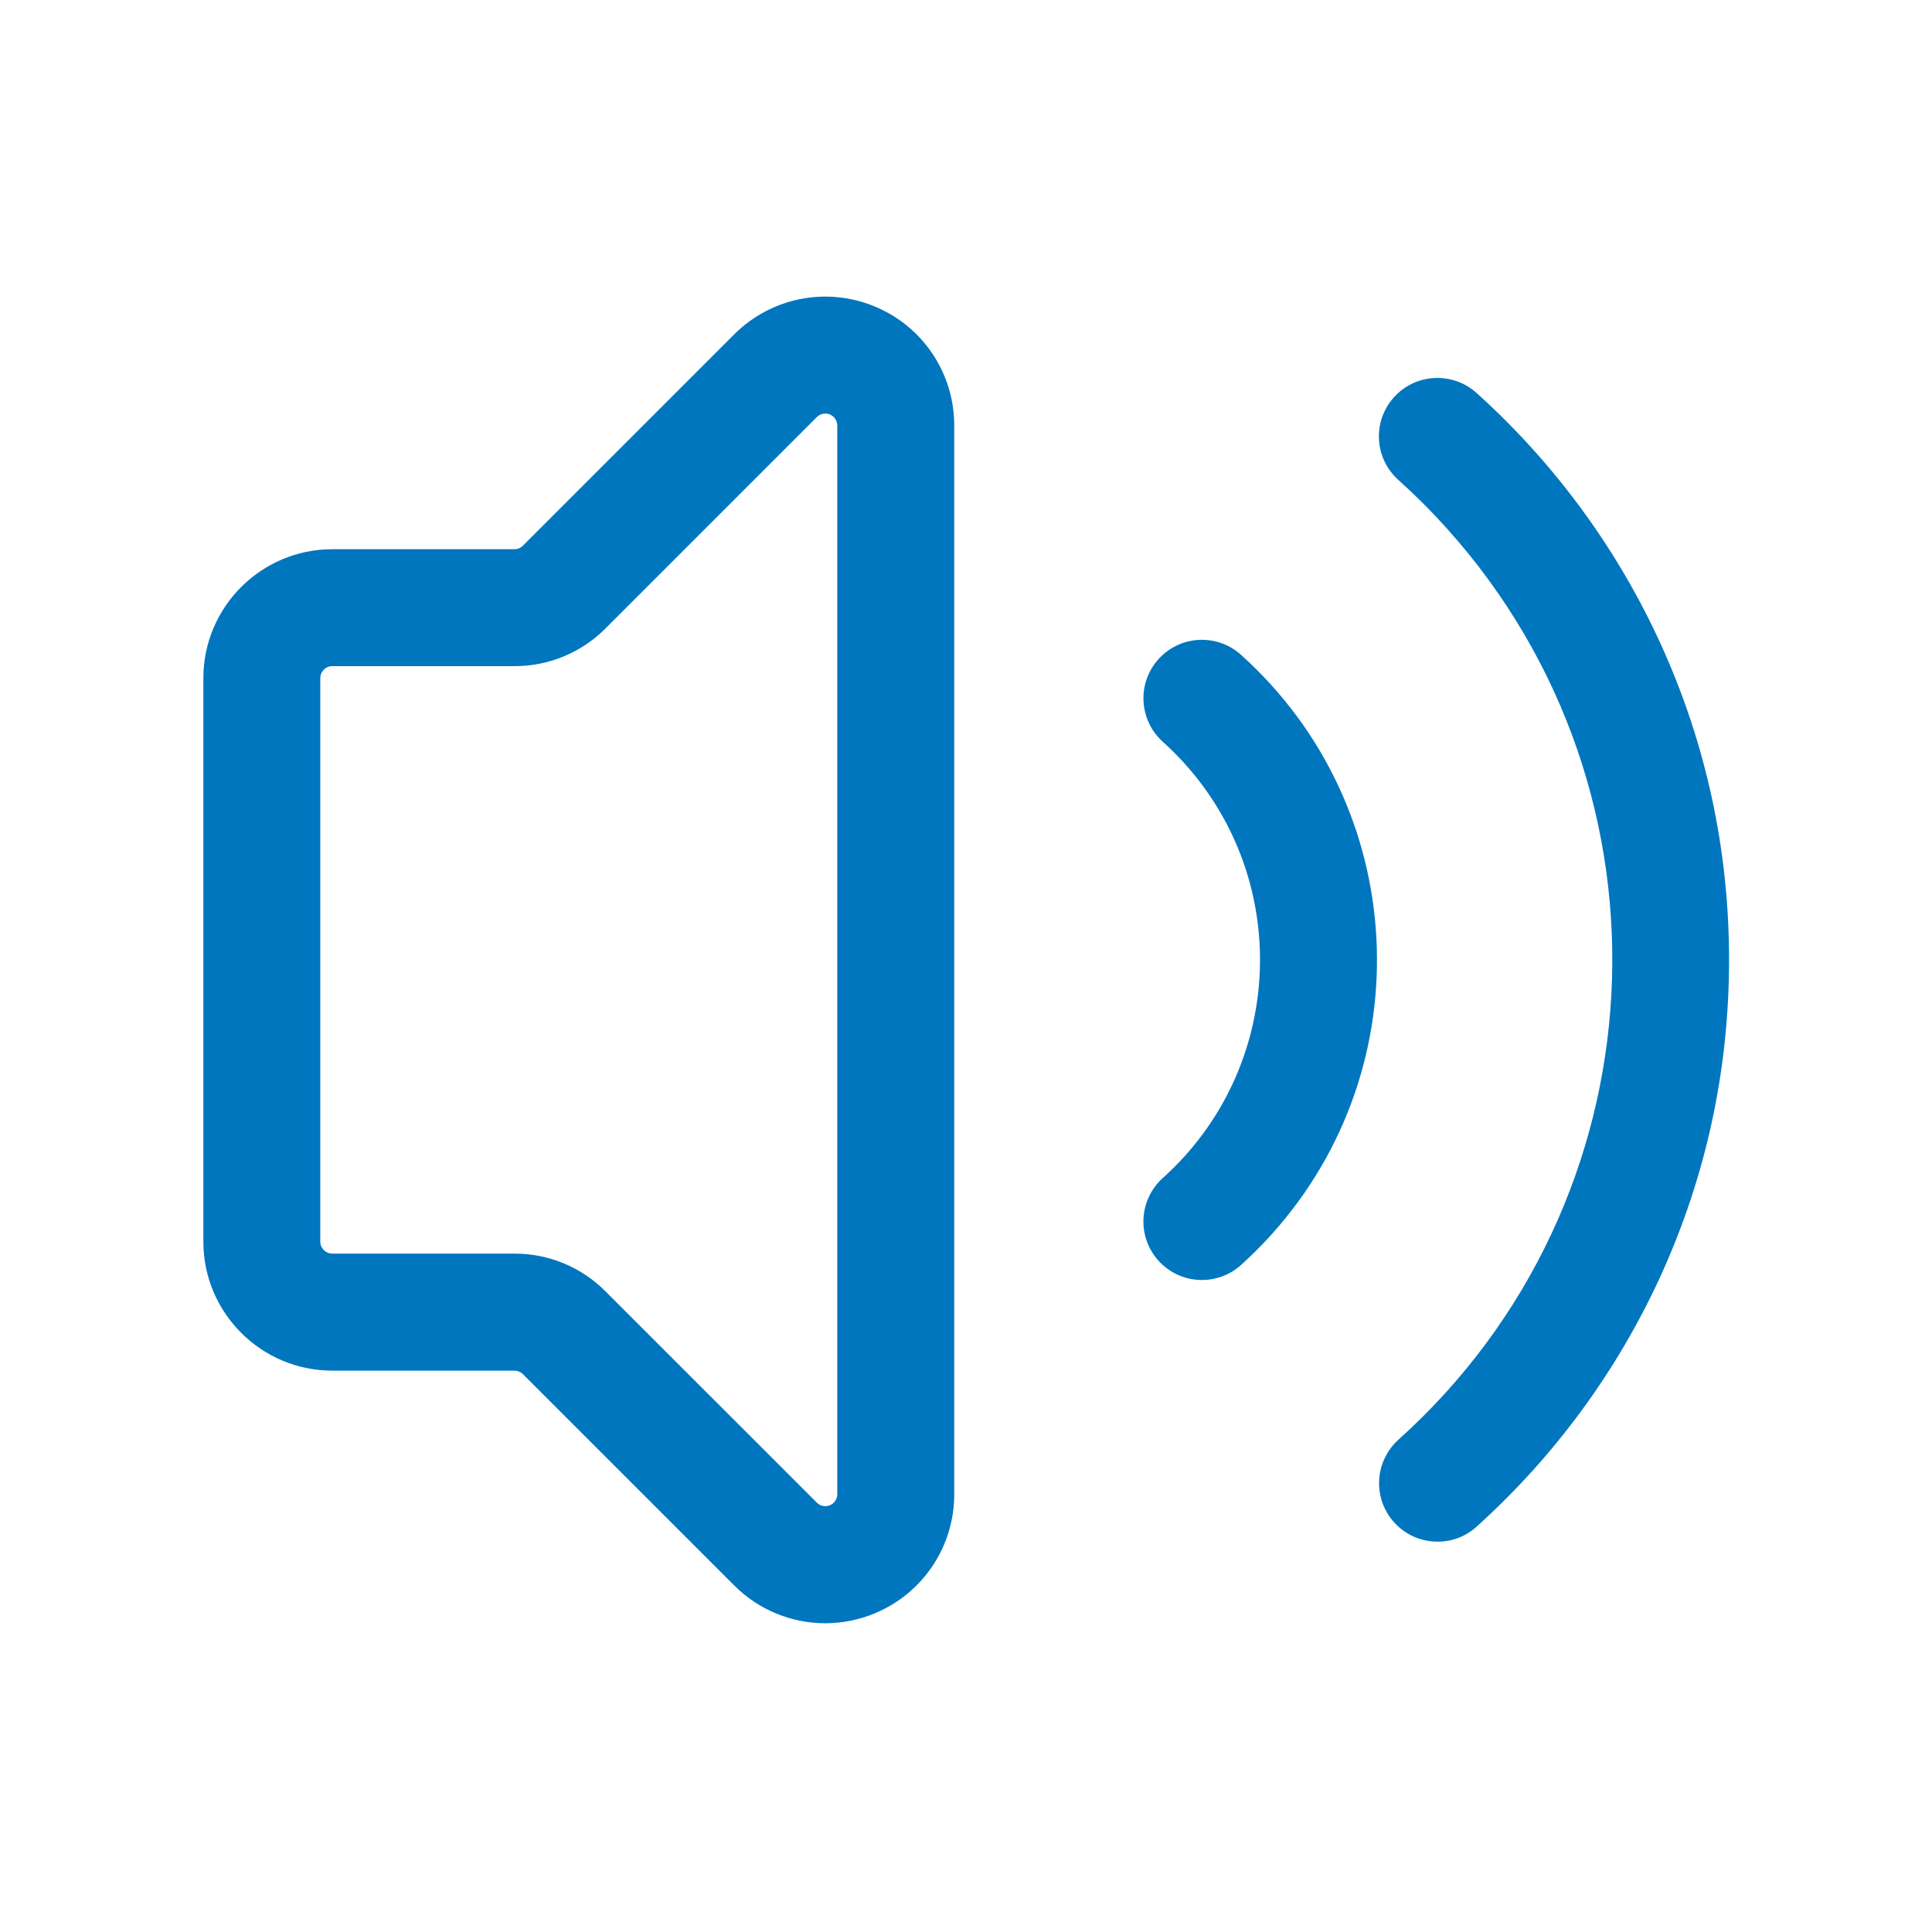
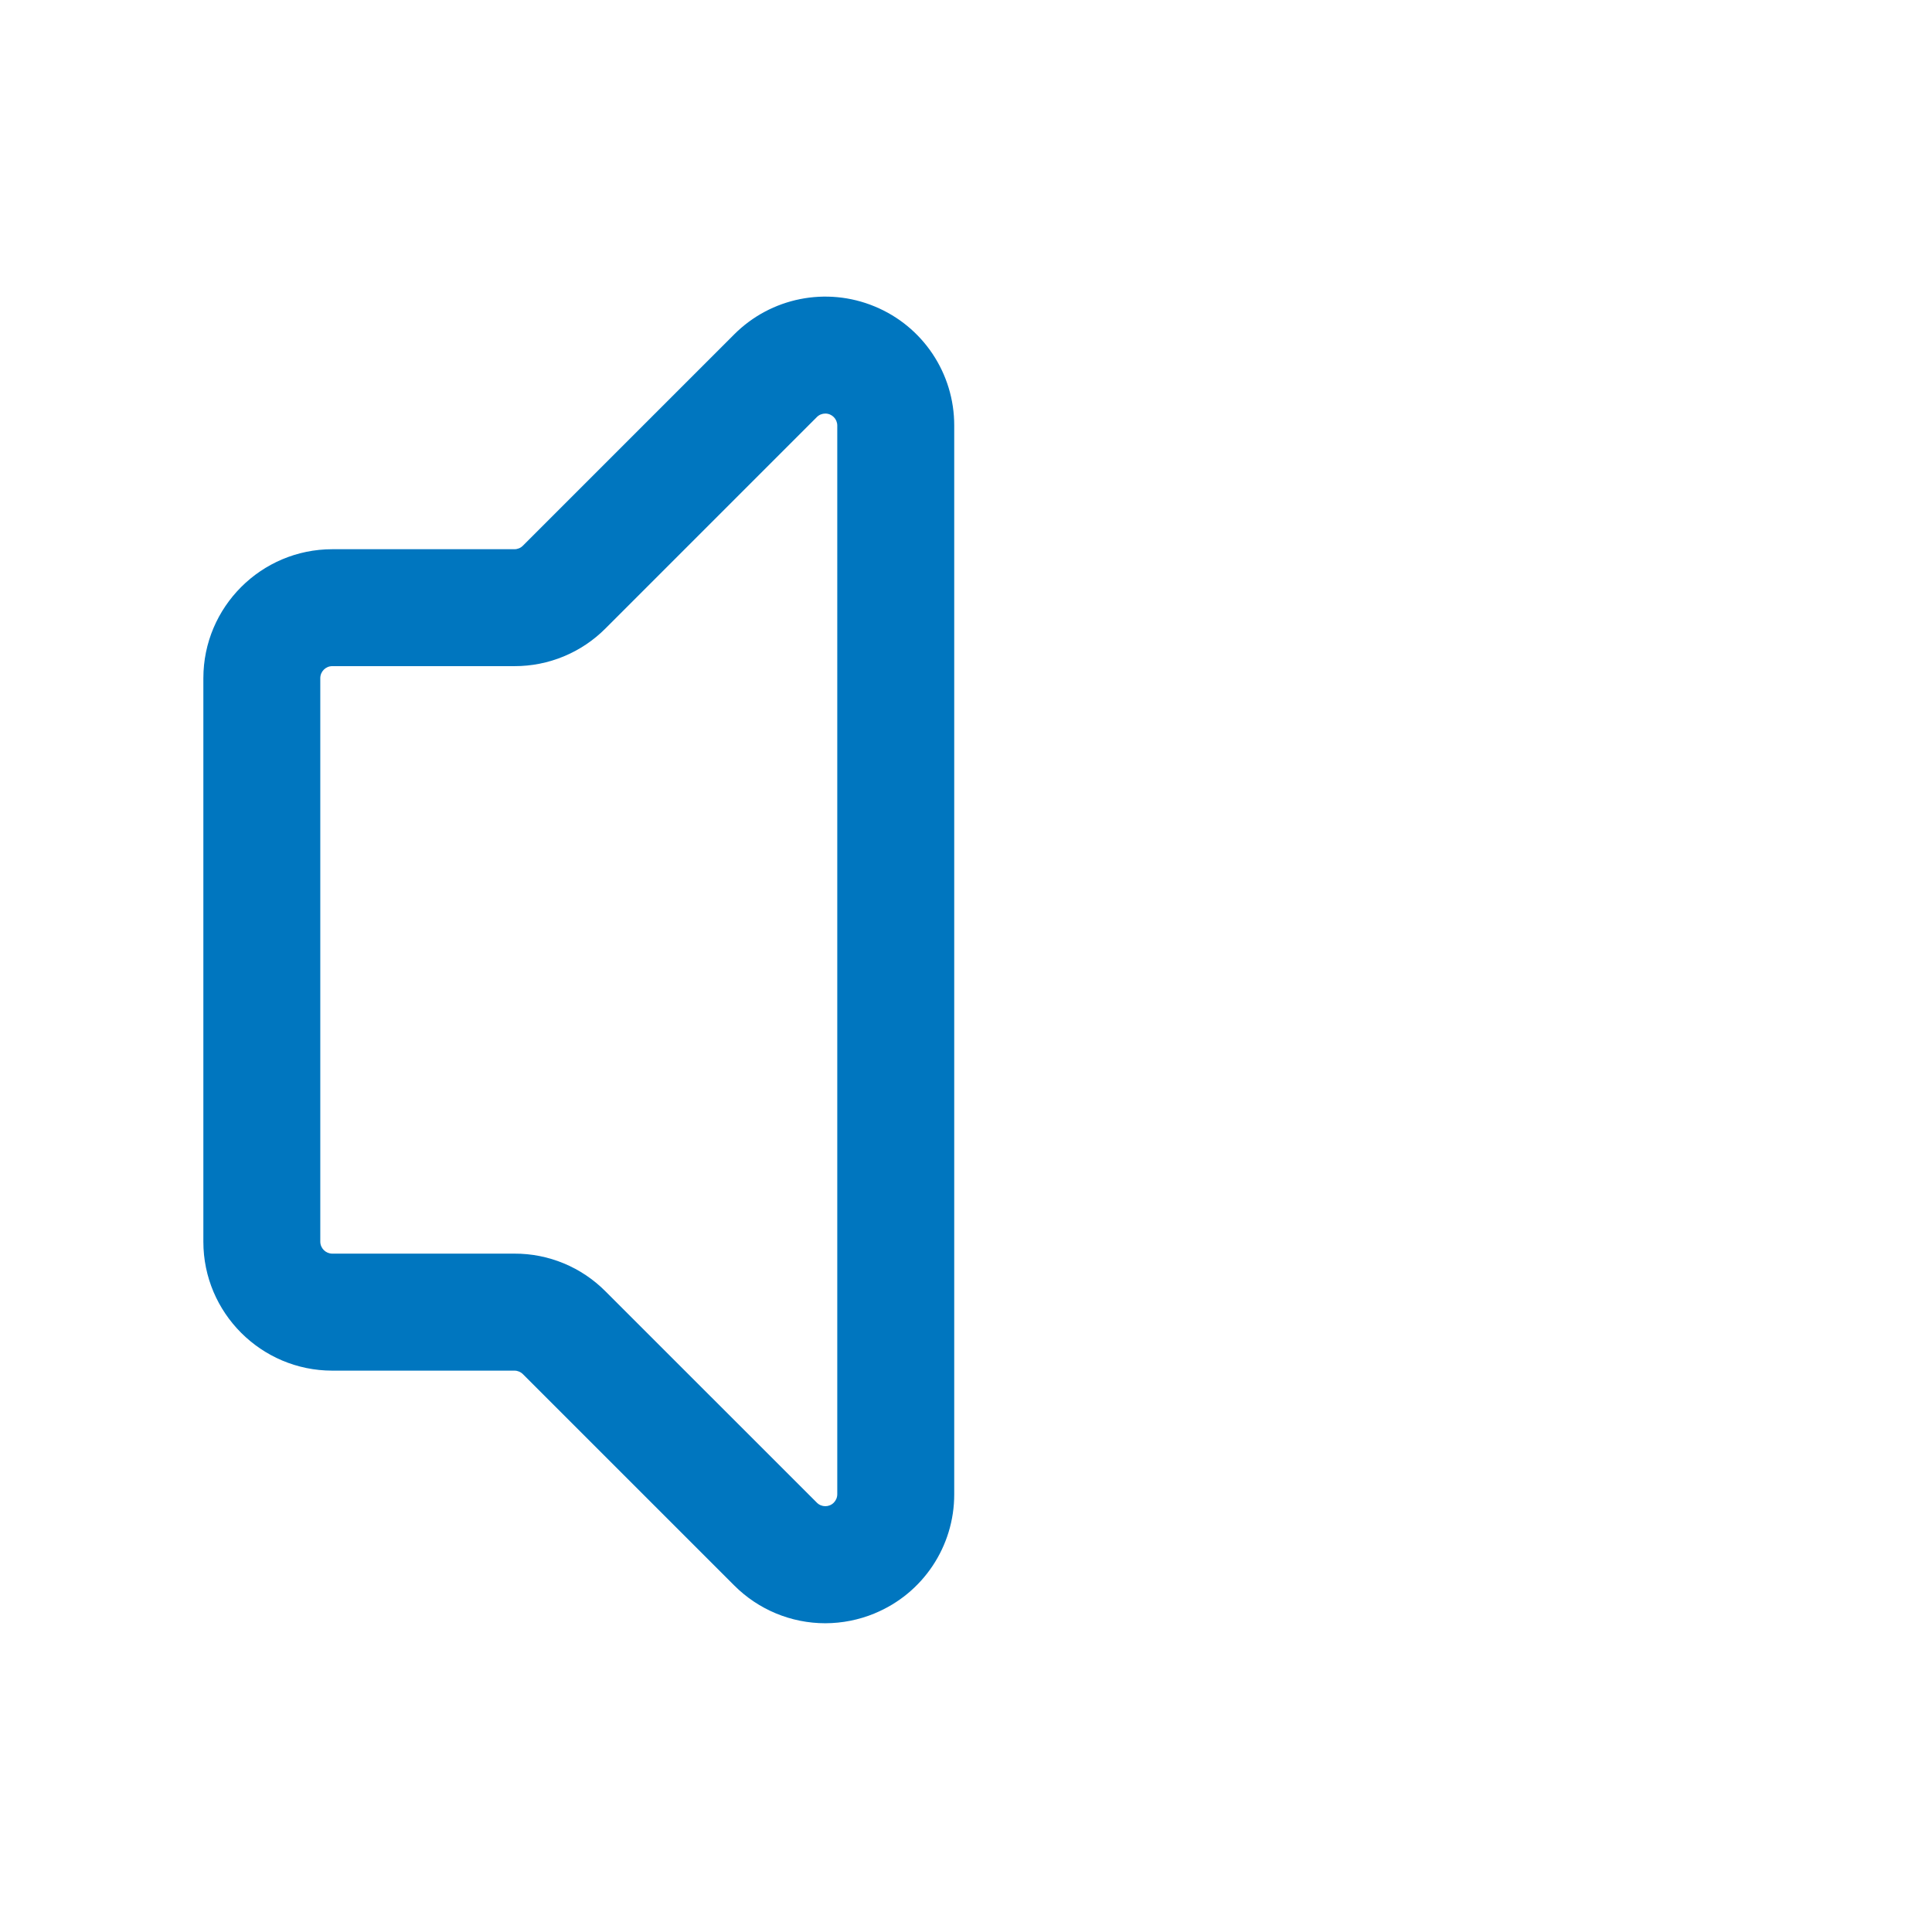
<svg xmlns="http://www.w3.org/2000/svg" version="1.1" id="Layer_1" x="0px" y="0px" width="73px" height="73px" viewBox="0 0 73 73" enable-background="new 0 0 73 73" xml:space="preserve">
  <path fill="#0076BF" d="M31.182,61.334c-1.291,0-2.529-0.515-3.44-1.429l-7.984-7.983c-0.084-0.084-0.2-0.133-0.319-0.133h-6.884  c-2.686,0-4.871-2.186-4.871-4.871V25.624c0-2.687,2.185-4.872,4.871-4.872h6.882c0.121,0,0.236-0.047,0.319-0.132l7.983-7.983  c1.391-1.395,3.486-1.813,5.306-1.06l0.007,0.003c1.821,0.752,3.007,2.529,3.003,4.499v40.382c0.003,1.97-1.183,3.747-3.003,4.498  l-0.007,0.004C32.454,61.207,31.821,61.333,31.182,61.334z M12.555,25.17c-0.25,0-0.452,0.203-0.453,0.453v21.292  c0.001,0.25,0.204,0.452,0.453,0.453h6.882c1.293-0.005,2.533,0.51,3.444,1.428l7.983,7.981c0.176,0.178,0.462,0.179,0.639,0.002  c0.085-0.085,0.133-0.199,0.133-0.321V16.079c0-0.249-0.201-0.452-0.451-0.453c-0.12,0-0.236,0.047-0.321,0.133l-7.983,7.984  c-0.912,0.917-2.151,1.43-3.444,1.427L12.555,25.17z" />
-   <path fill="#0076BF" d="M45.415,48.364c-1.22,0.001-2.21-0.987-2.212-2.207c0-0.626,0.266-1.225,0.731-1.645  c4.553-4.092,4.927-11.099,0.835-15.652c-0.264-0.293-0.542-0.571-0.835-0.834c-0.905-0.818-0.978-2.214-0.161-3.121  c0.817-0.906,2.213-0.979,3.12-0.161l0,0c6.366,5.725,6.885,15.525,1.159,21.892c-0.365,0.407-0.752,0.793-1.159,1.16  C46.488,48.163,45.961,48.365,45.415,48.364L45.415,48.364z" />
-   <path fill="#0076BF" d="M54.317,58.251c-1.22,0-2.209-0.987-2.209-2.208c0-0.626,0.264-1.223,0.729-1.643  c10.013-8.998,10.837-24.411,1.838-34.426c-0.58-0.646-1.196-1.262-1.842-1.843c-0.907-0.817-0.981-2.213-0.164-3.12  c0.816-0.907,2.214-0.979,3.121-0.164c2.949,2.656,5.32,5.889,6.966,9.5c1.708,3.756,2.576,7.767,2.576,11.92  c0,4.151-0.864,8.159-2.572,11.914c-1.646,3.609-4.016,6.843-6.962,9.498C55.393,58.051,54.863,58.253,54.317,58.251z" />
</svg>